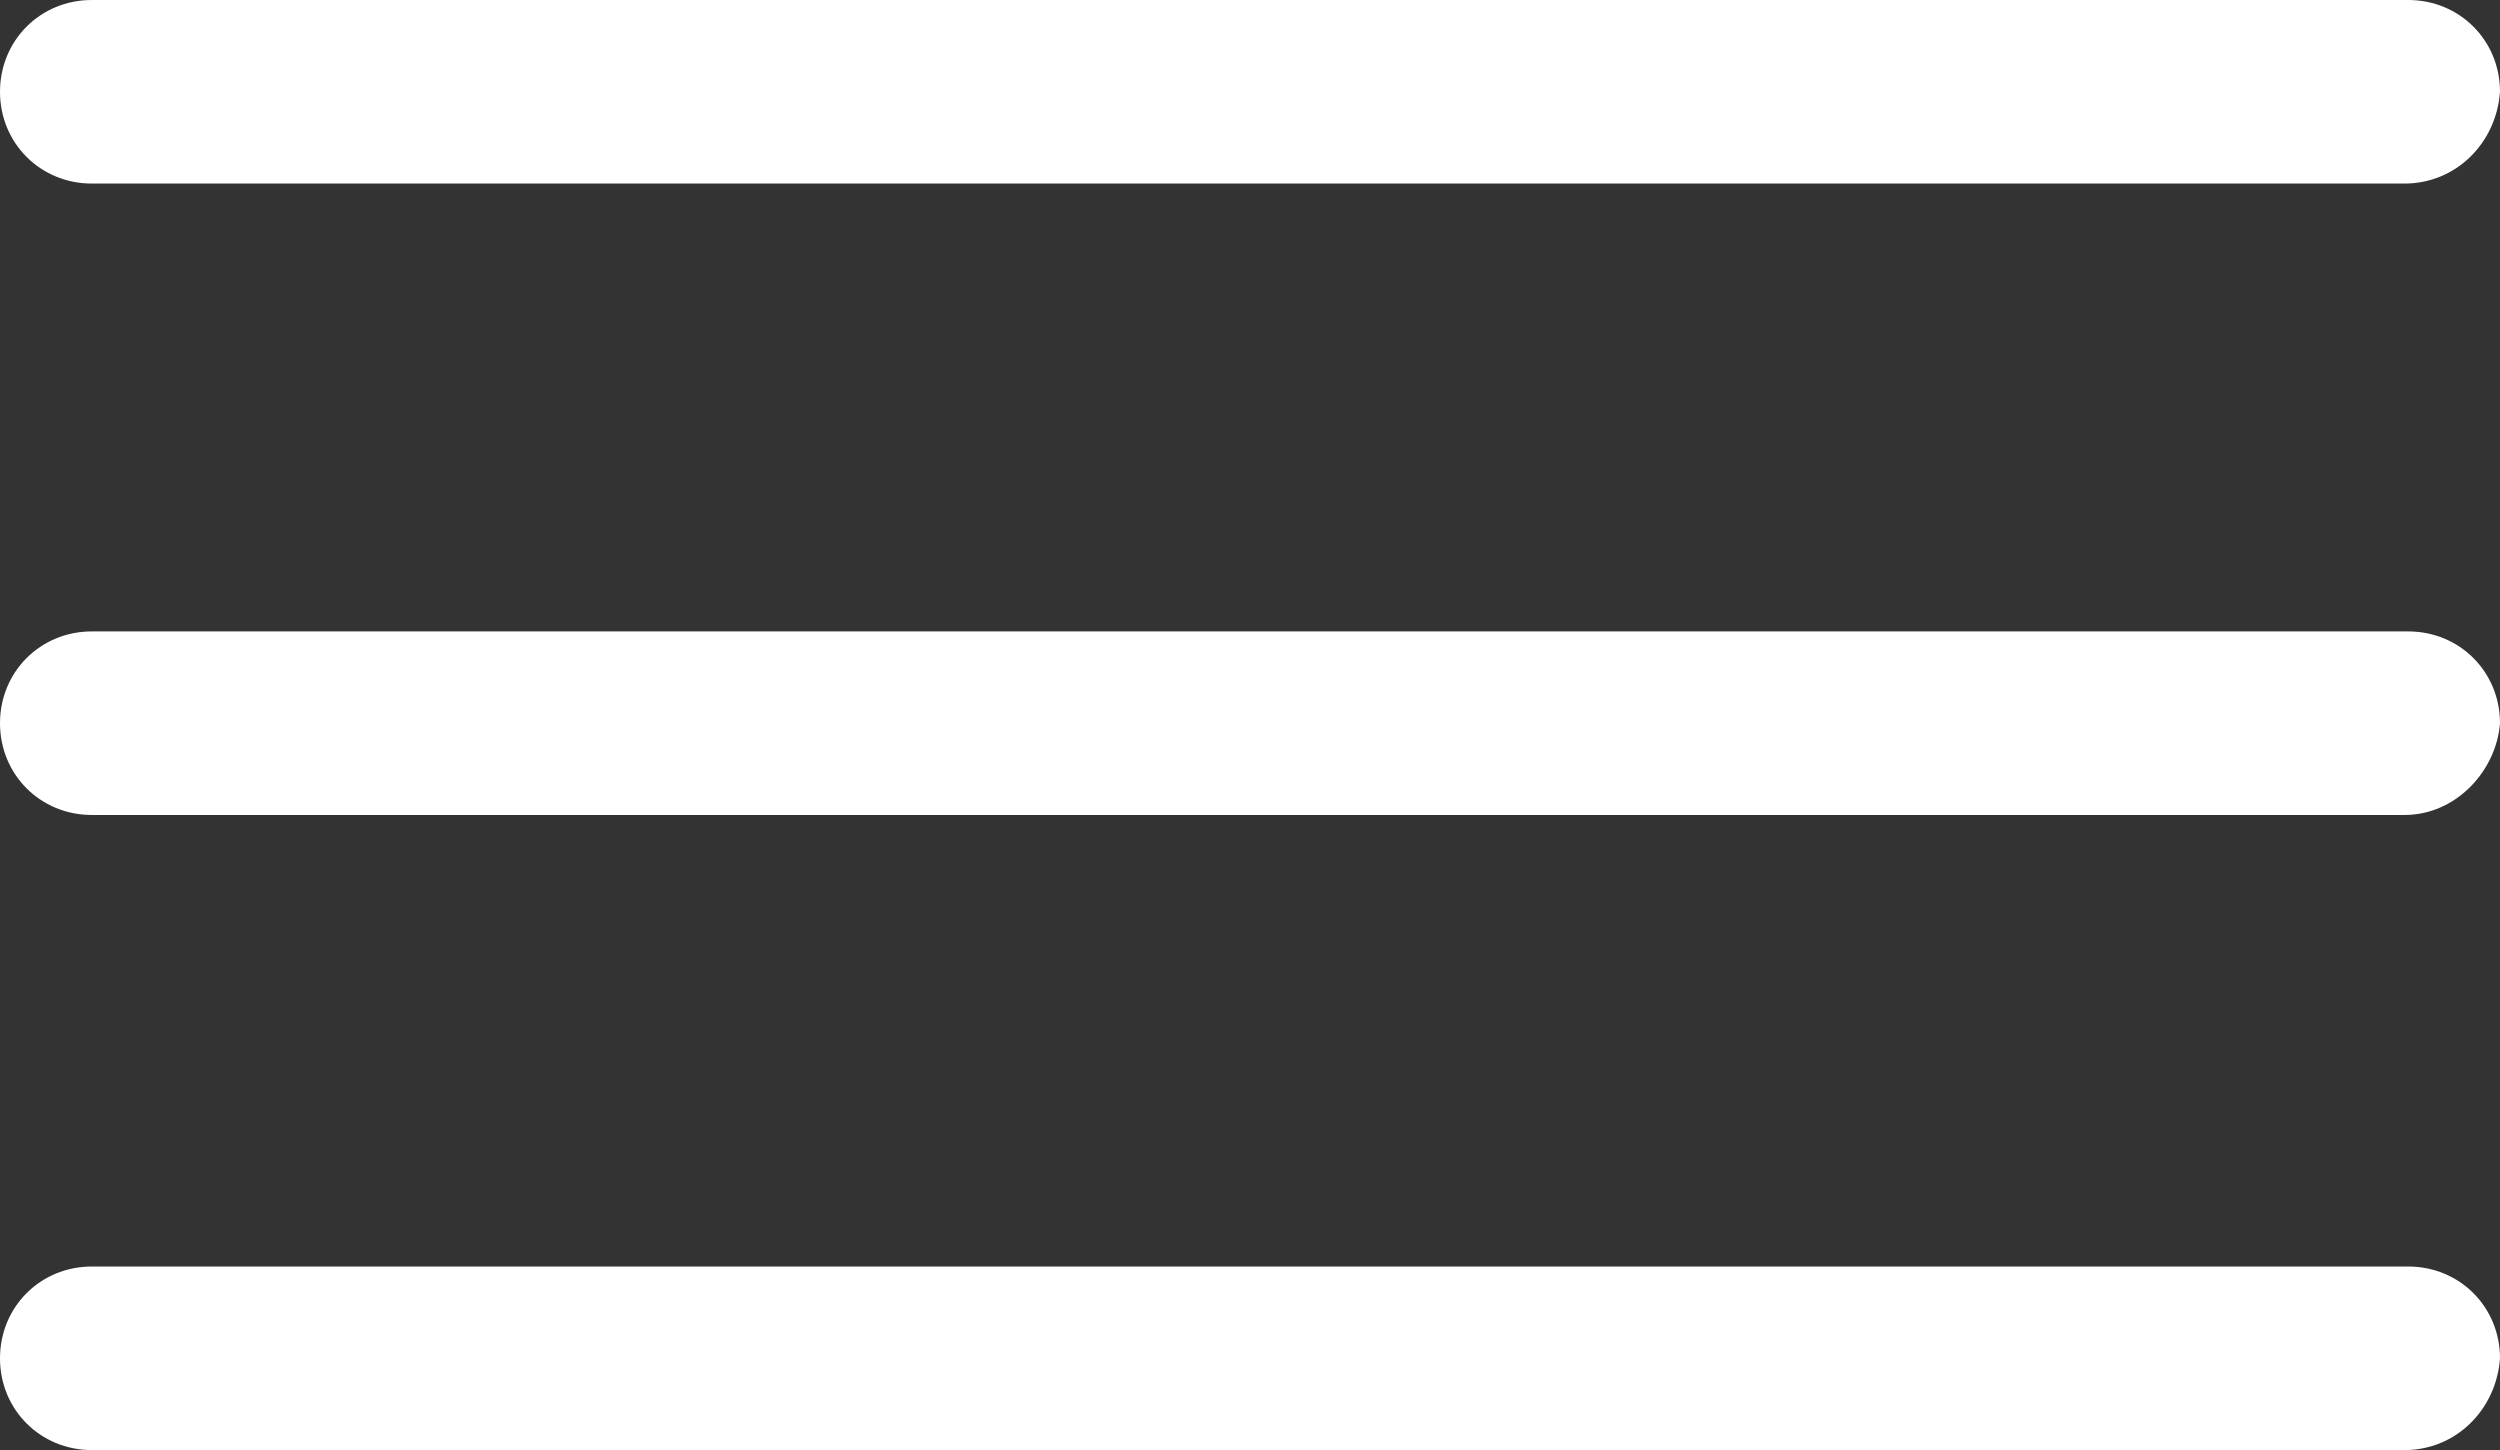
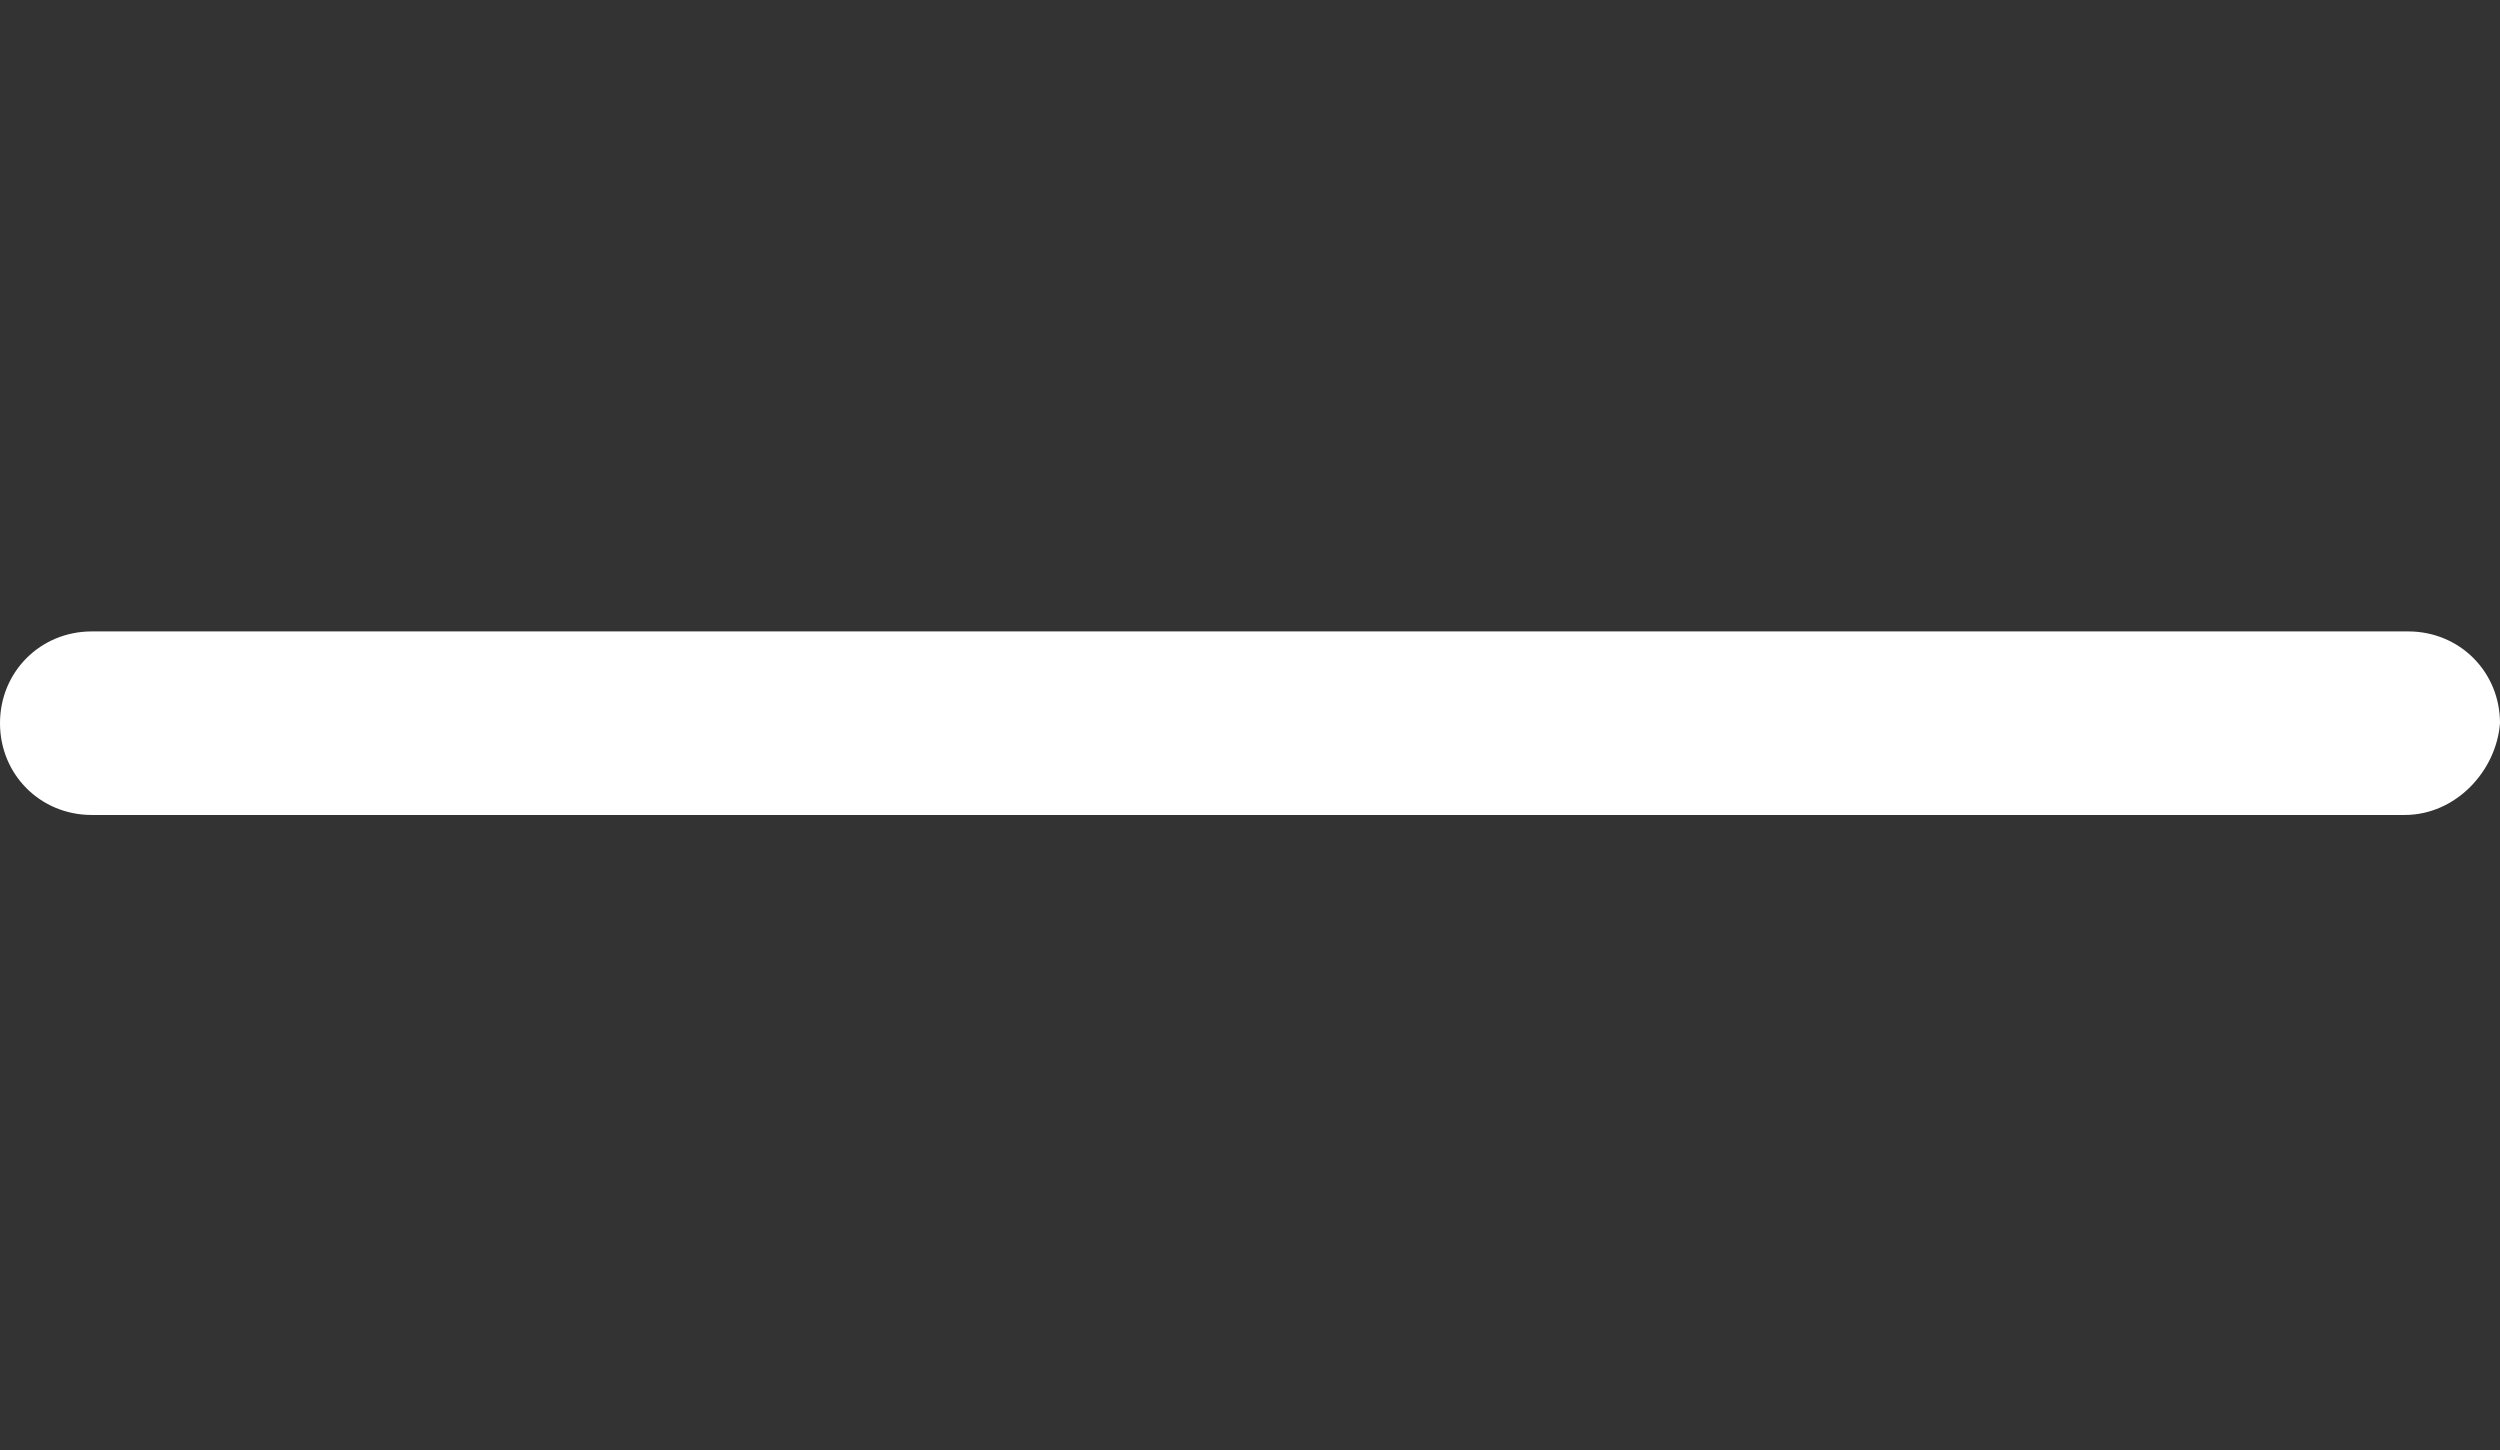
<svg xmlns="http://www.w3.org/2000/svg" version="1.1" id="Lager_1" x="0px" y="0px" style="enable-background:new 0 0 50 50;" xml:space="preserve" viewBox="43.8 42.3 68.1 39.5">
  <rect x="43.8" y="42.3" width="68.1" height="39.5" fill="#333333" stroke="none" />
  <style type="text/css">	.st0{fill:#fff;}</style>
-   <path class="st0" d="M109.3,47.3H46.3c-1.4,0-2.5-1.1-2.5-2.5v0c0-1.4,1.1-2.5,2.5-2.5h63.1c1.4,0,2.5,1.1,2.5,2.5v0  C111.8,46.2,110.7,47.3,109.3,47.3z" />
  <path class="st0" d="M109.3,64.5H46.3c-1.4,0-2.5-1.1-2.5-2.5v0c0-1.4,1.1-2.5,2.5-2.5h63.1c1.4,0,2.5,1.1,2.5,2.5v0  C111.8,63.3,110.7,64.5,109.3,64.5z" />
-   <path class="st0" d="M109.3,81.8H46.3c-1.4,0-2.5-1.1-2.5-2.5l0,0c0-1.4,1.1-2.5,2.5-2.5h63.1c1.4,0,2.5,1.1,2.5,2.5l0,0  C111.8,80.7,110.7,81.8,109.3,81.8z" />
</svg>